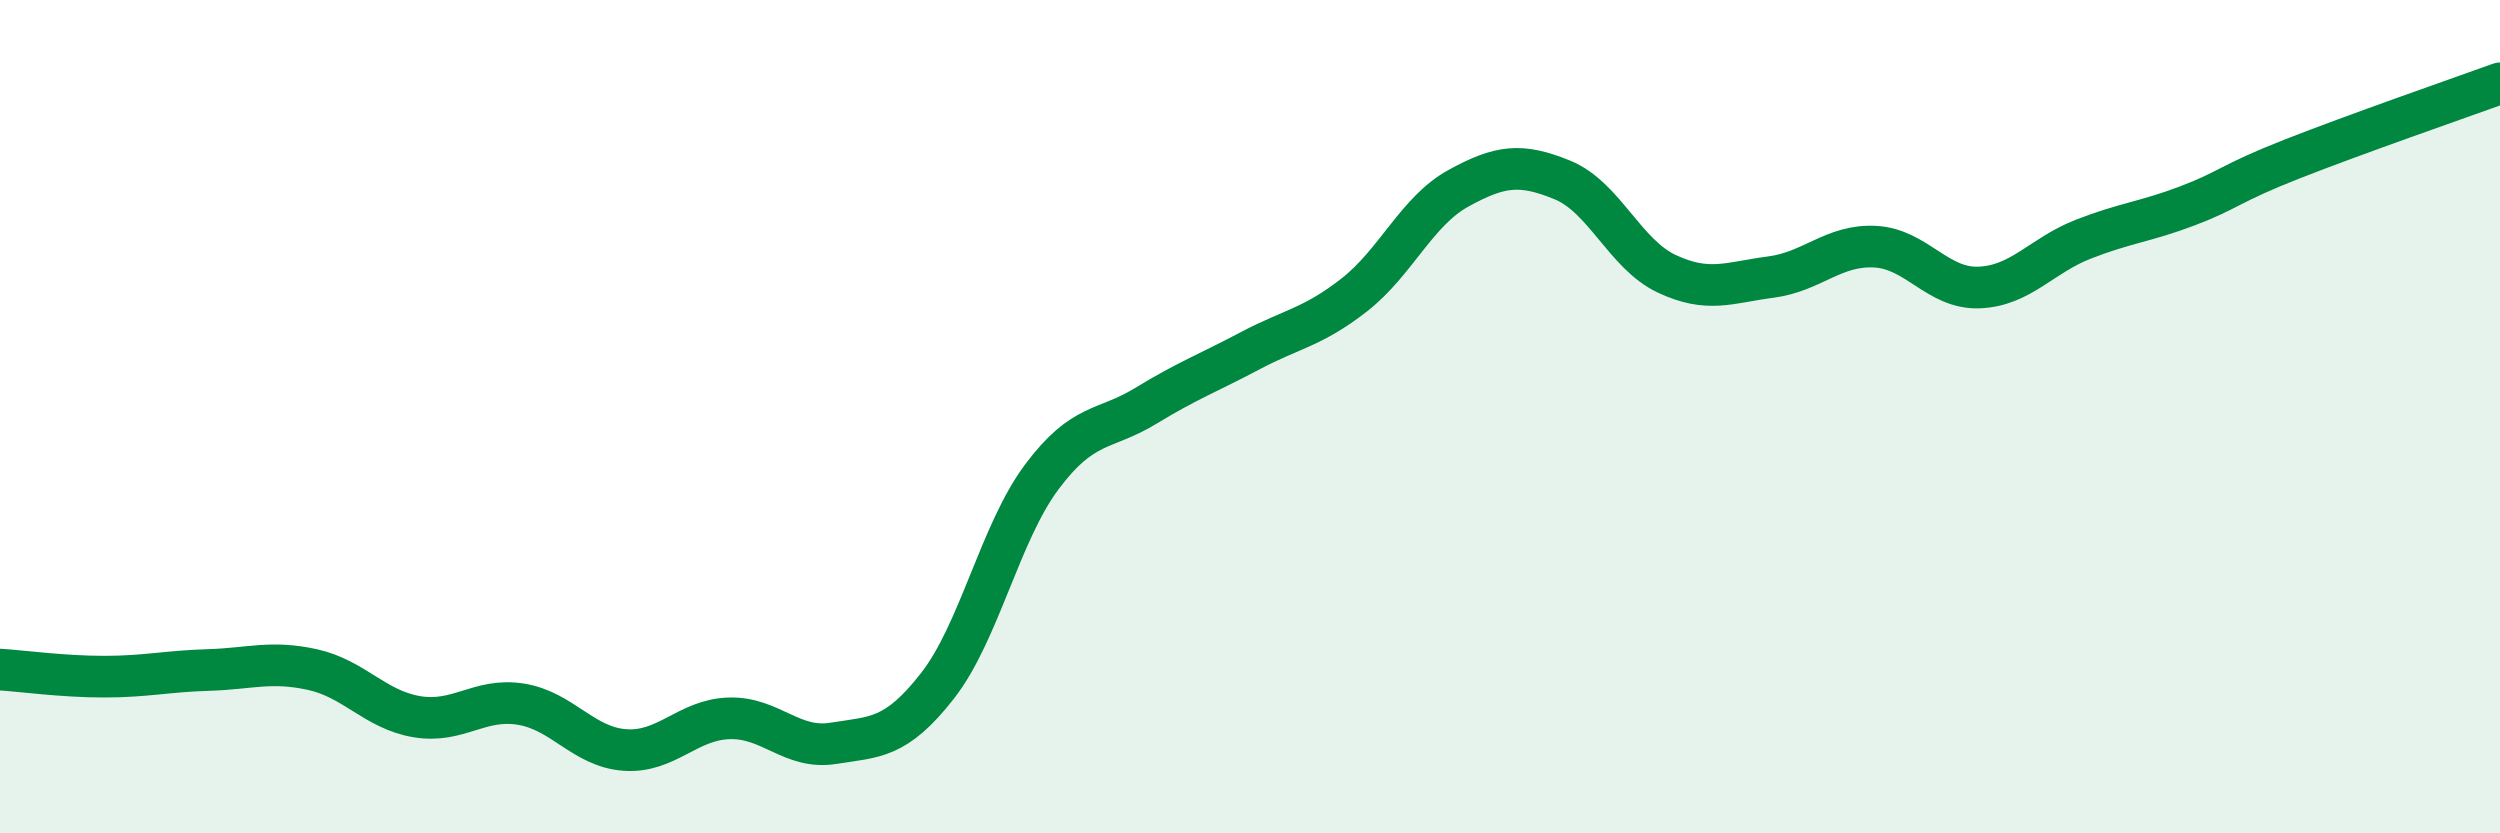
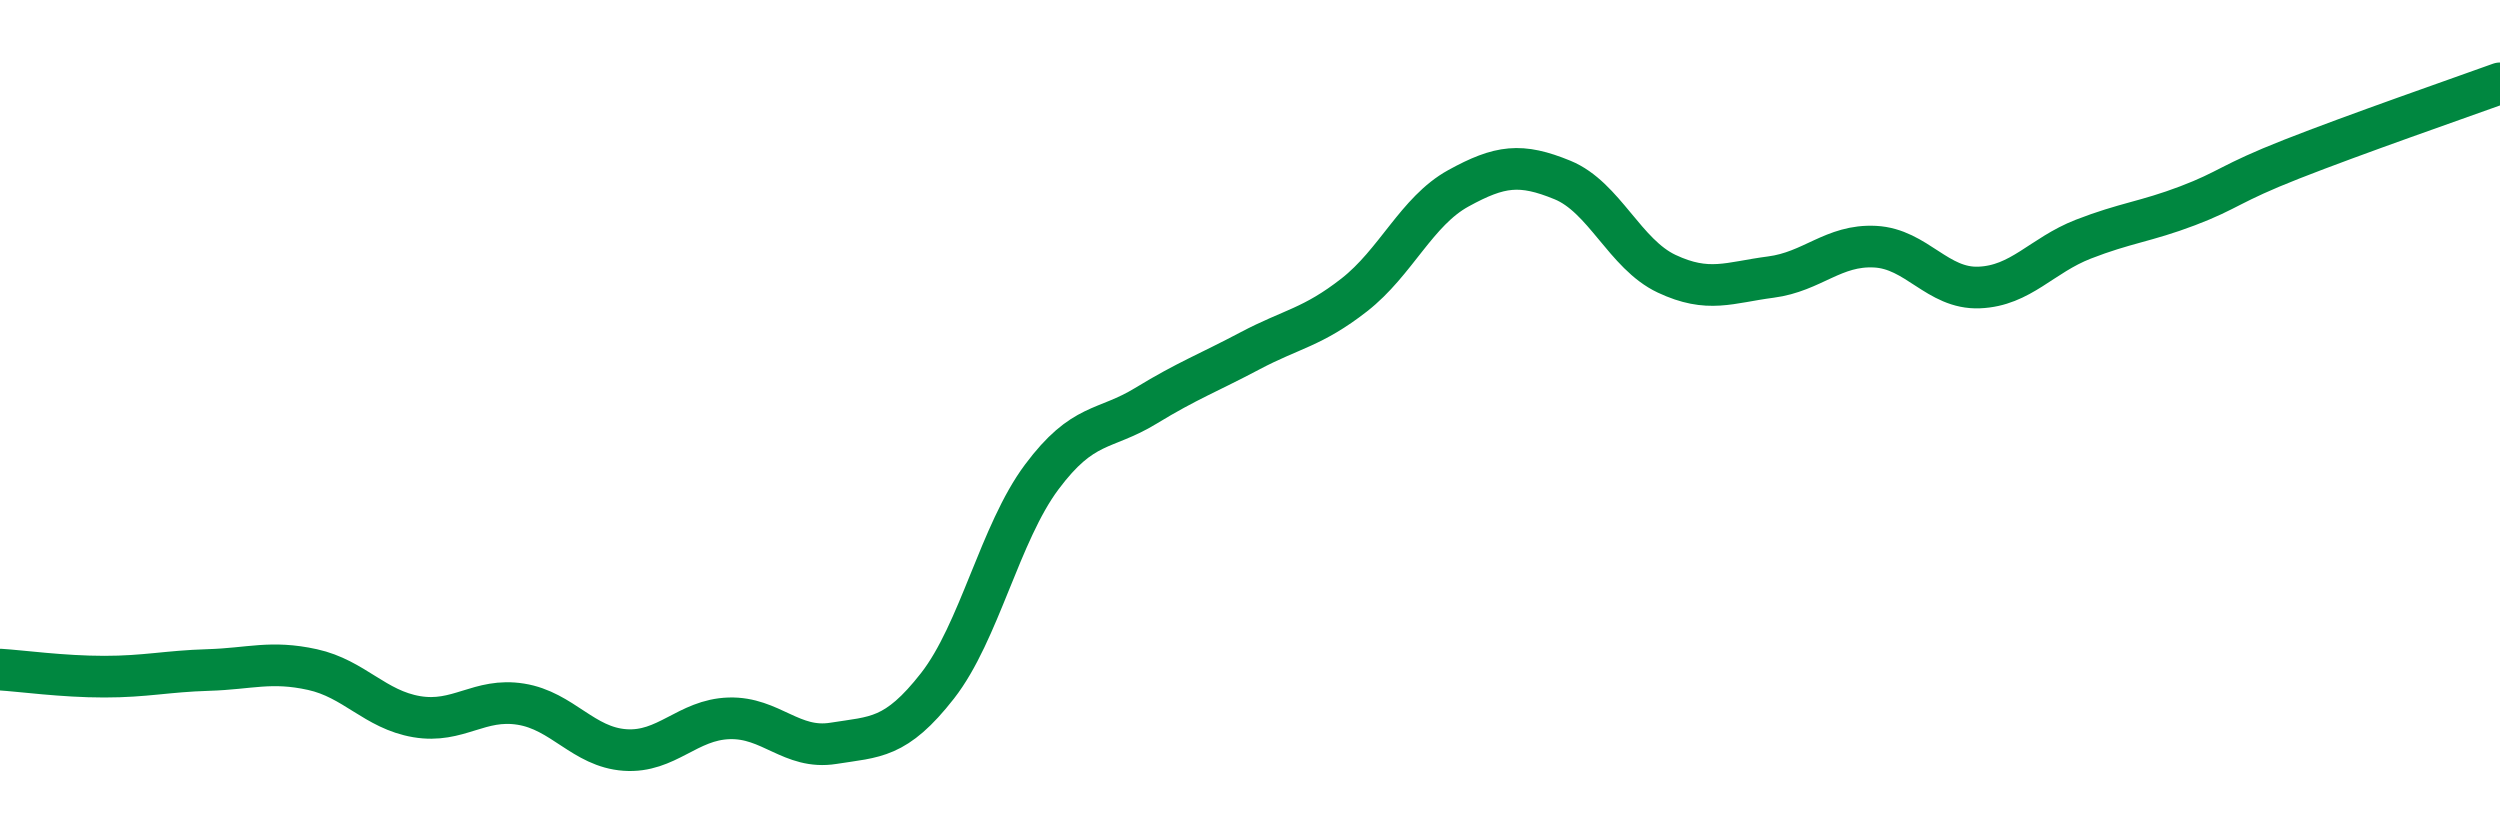
<svg xmlns="http://www.w3.org/2000/svg" width="60" height="20" viewBox="0 0 60 20">
-   <path d="M 0,16.07 C 0.5,16.1 1.5,16.24 2.5,16.24 C 3.5,16.24 4,16.11 5,16.08 C 6,16.05 6.5,15.85 7.5,16.07 C 8.5,16.29 9,17.03 10,17.2 C 11,17.37 11.5,16.74 12.5,16.9 C 13.5,17.06 14,17.93 15,18 C 16,18.07 16.5,17.27 17.5,17.24 C 18.5,17.21 19,18 20,17.84 C 21,17.68 21.5,17.74 22.5,16.46 C 23.5,15.18 24,12.79 25,11.45 C 26,10.11 26.5,10.35 27.5,9.74 C 28.5,9.13 29,8.95 30,8.42 C 31,7.89 31.5,7.86 32.5,7.08 C 33.5,6.3 34,5.07 35,4.52 C 36,3.97 36.5,3.91 37.5,4.32 C 38.5,4.73 39,6.1 40,6.57 C 41,7.04 41.5,6.78 42.5,6.65 C 43.5,6.52 44,5.87 45,5.92 C 46,5.97 46.5,6.94 47.5,6.9 C 48.5,6.86 49,6.13 50,5.74 C 51,5.35 51.5,5.32 52.5,4.94 C 53.5,4.56 53.5,4.41 55,3.82 C 56.5,3.23 59,2.36 60,2L60 20L0 20Z" fill="#008740" opacity="0.1" stroke-linecap="round" stroke-linejoin="round" />
  <path d="M 0,16.07 C 0.5,16.1 1.5,16.24 2.5,16.24 C 3.5,16.24 4,16.11 5,16.08 C 6,16.05 6.5,15.85 7.5,16.07 C 8.5,16.29 9,17.03 10,17.2 C 11,17.37 11.5,16.74 12.5,16.9 C 13.5,17.06 14,17.93 15,18 C 16,18.07 16.5,17.27 17.5,17.24 C 18.5,17.21 19,18 20,17.84 C 21,17.68 21.5,17.74 22.5,16.46 C 23.5,15.18 24,12.79 25,11.45 C 26,10.11 26.5,10.35 27.5,9.74 C 28.5,9.13 29,8.95 30,8.42 C 31,7.89 31.5,7.86 32.5,7.08 C 33.5,6.3 34,5.07 35,4.52 C 36,3.97 36.5,3.91 37.5,4.32 C 38.5,4.73 39,6.1 40,6.57 C 41,7.04 41.5,6.78 42.5,6.65 C 43.5,6.52 44,5.87 45,5.92 C 46,5.97 46.5,6.94 47.5,6.9 C 48.5,6.86 49,6.13 50,5.74 C 51,5.35 51.5,5.32 52.5,4.94 C 53.5,4.56 53.5,4.41 55,3.82 C 56.5,3.23 59,2.36 60,2" stroke="#008740" stroke-width="1" fill="none" stroke-linecap="round" stroke-linejoin="round" />
</svg>